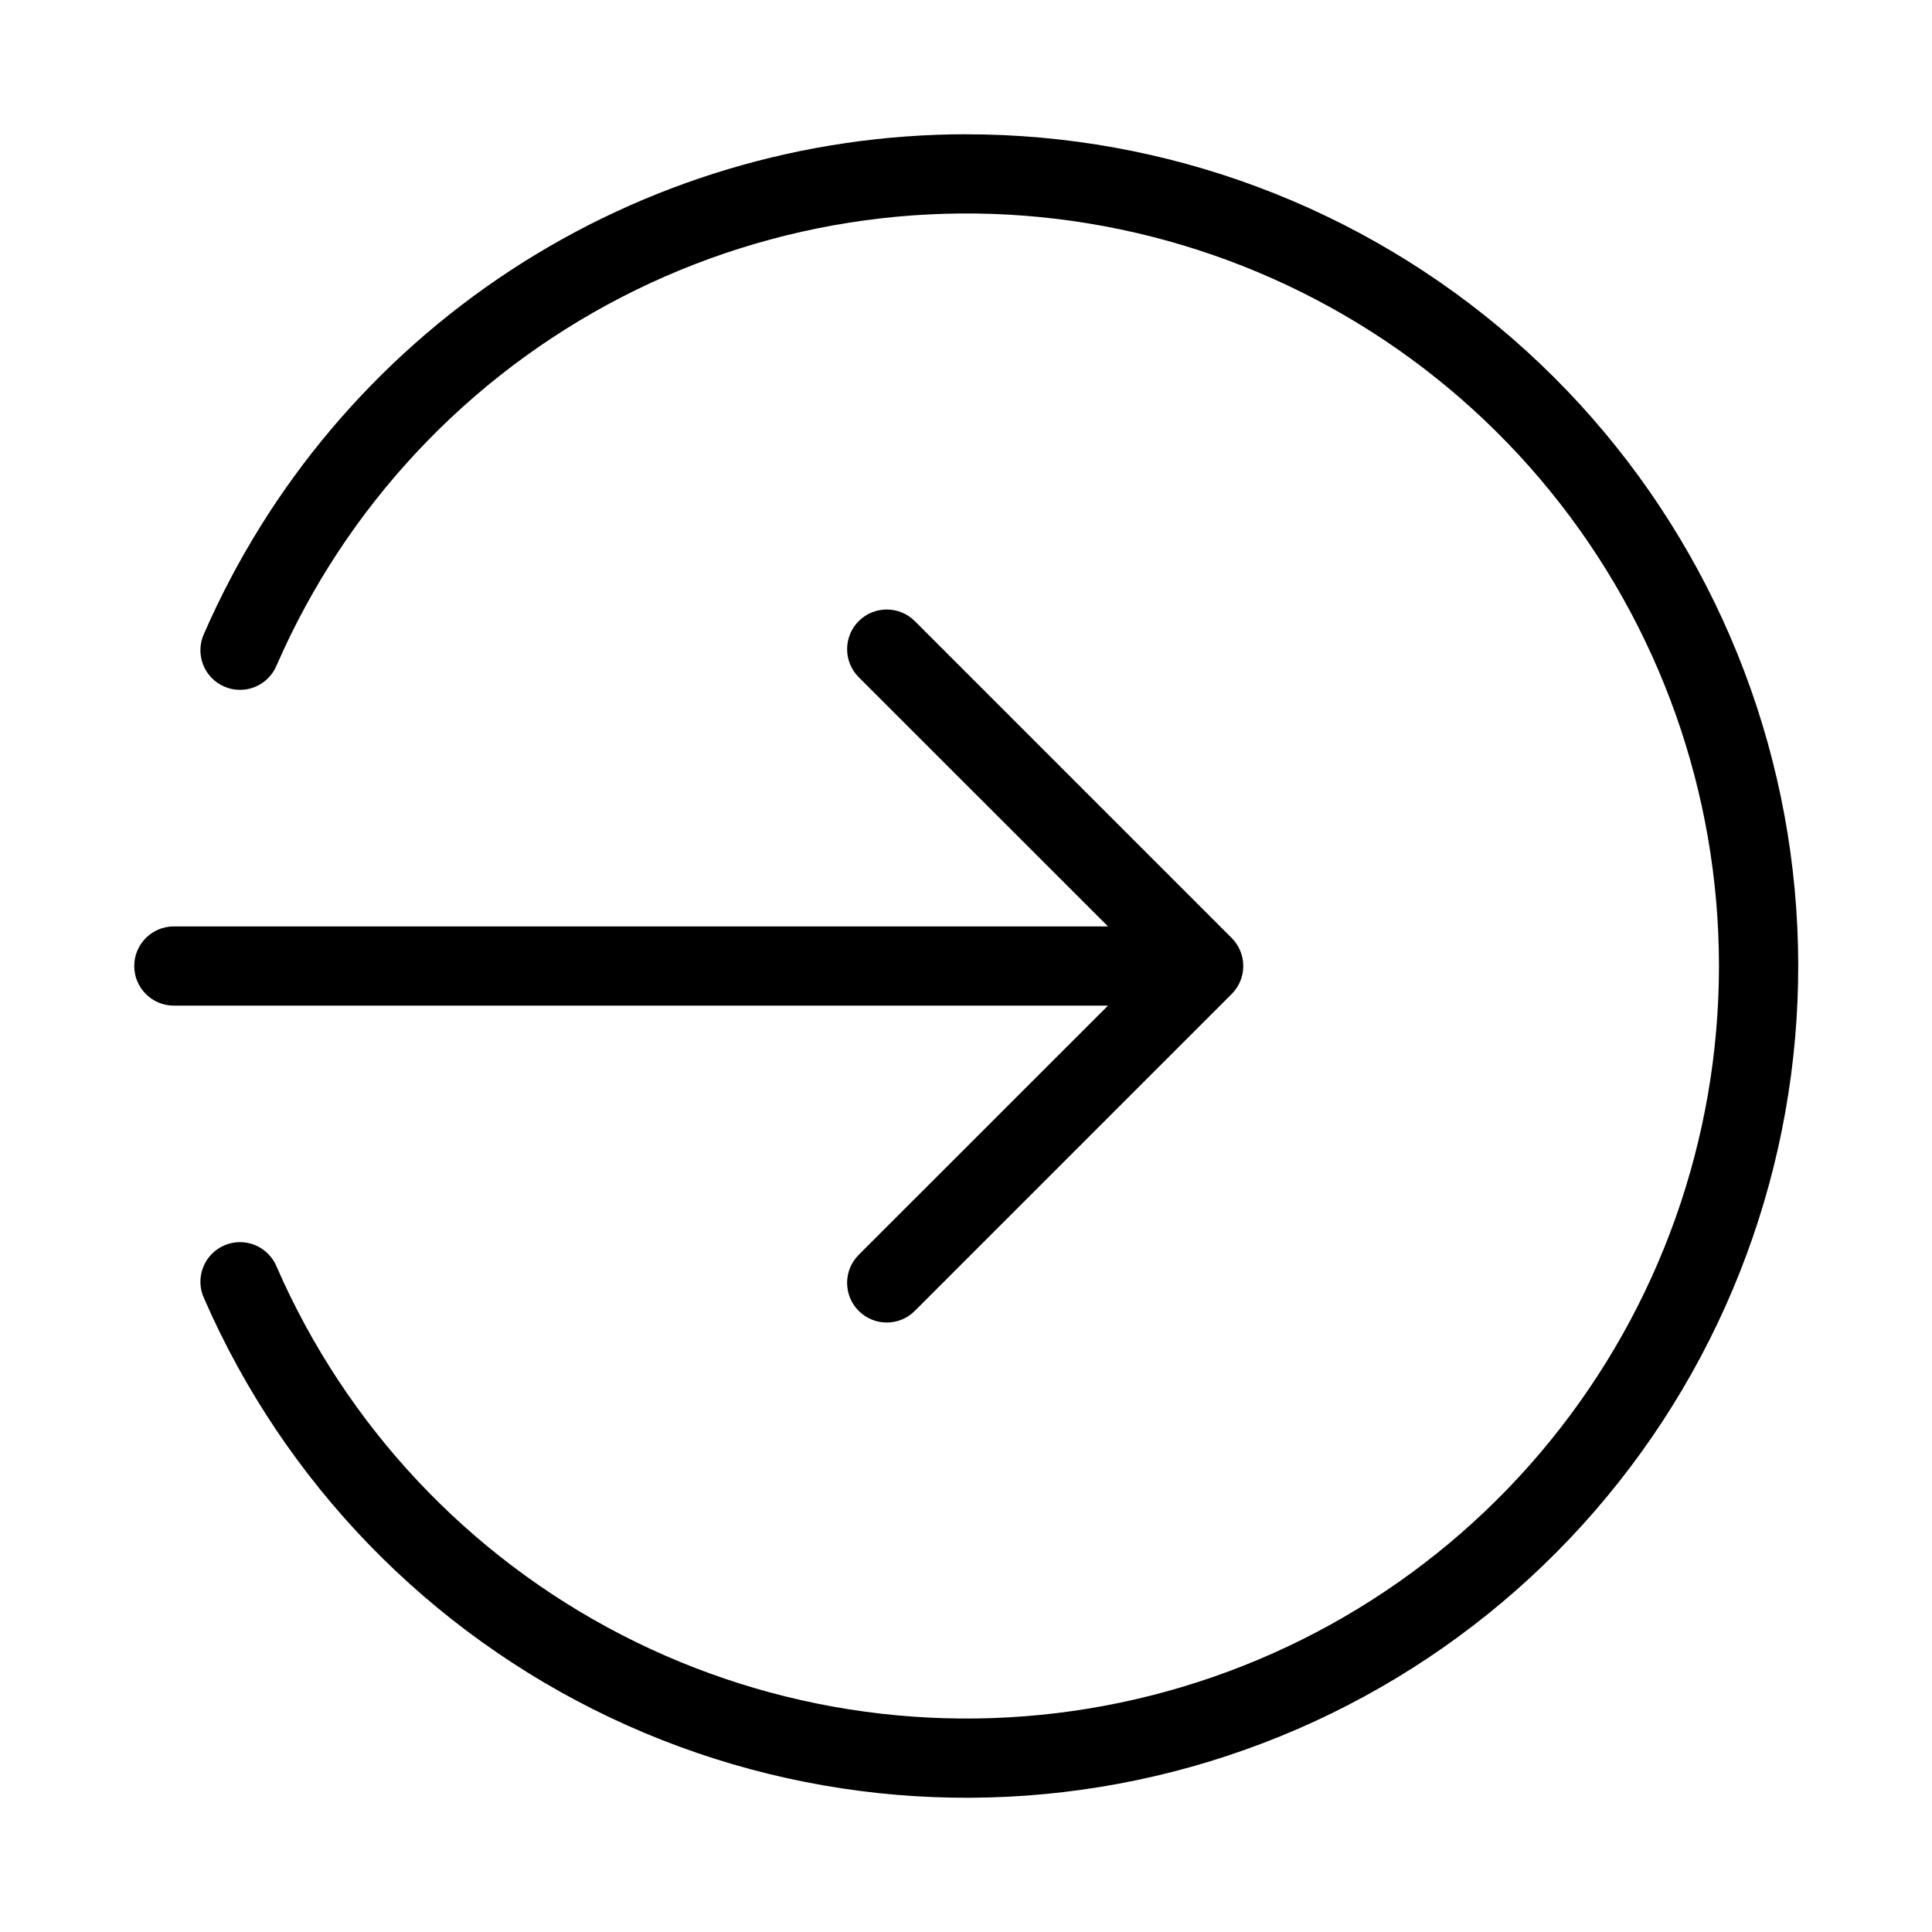
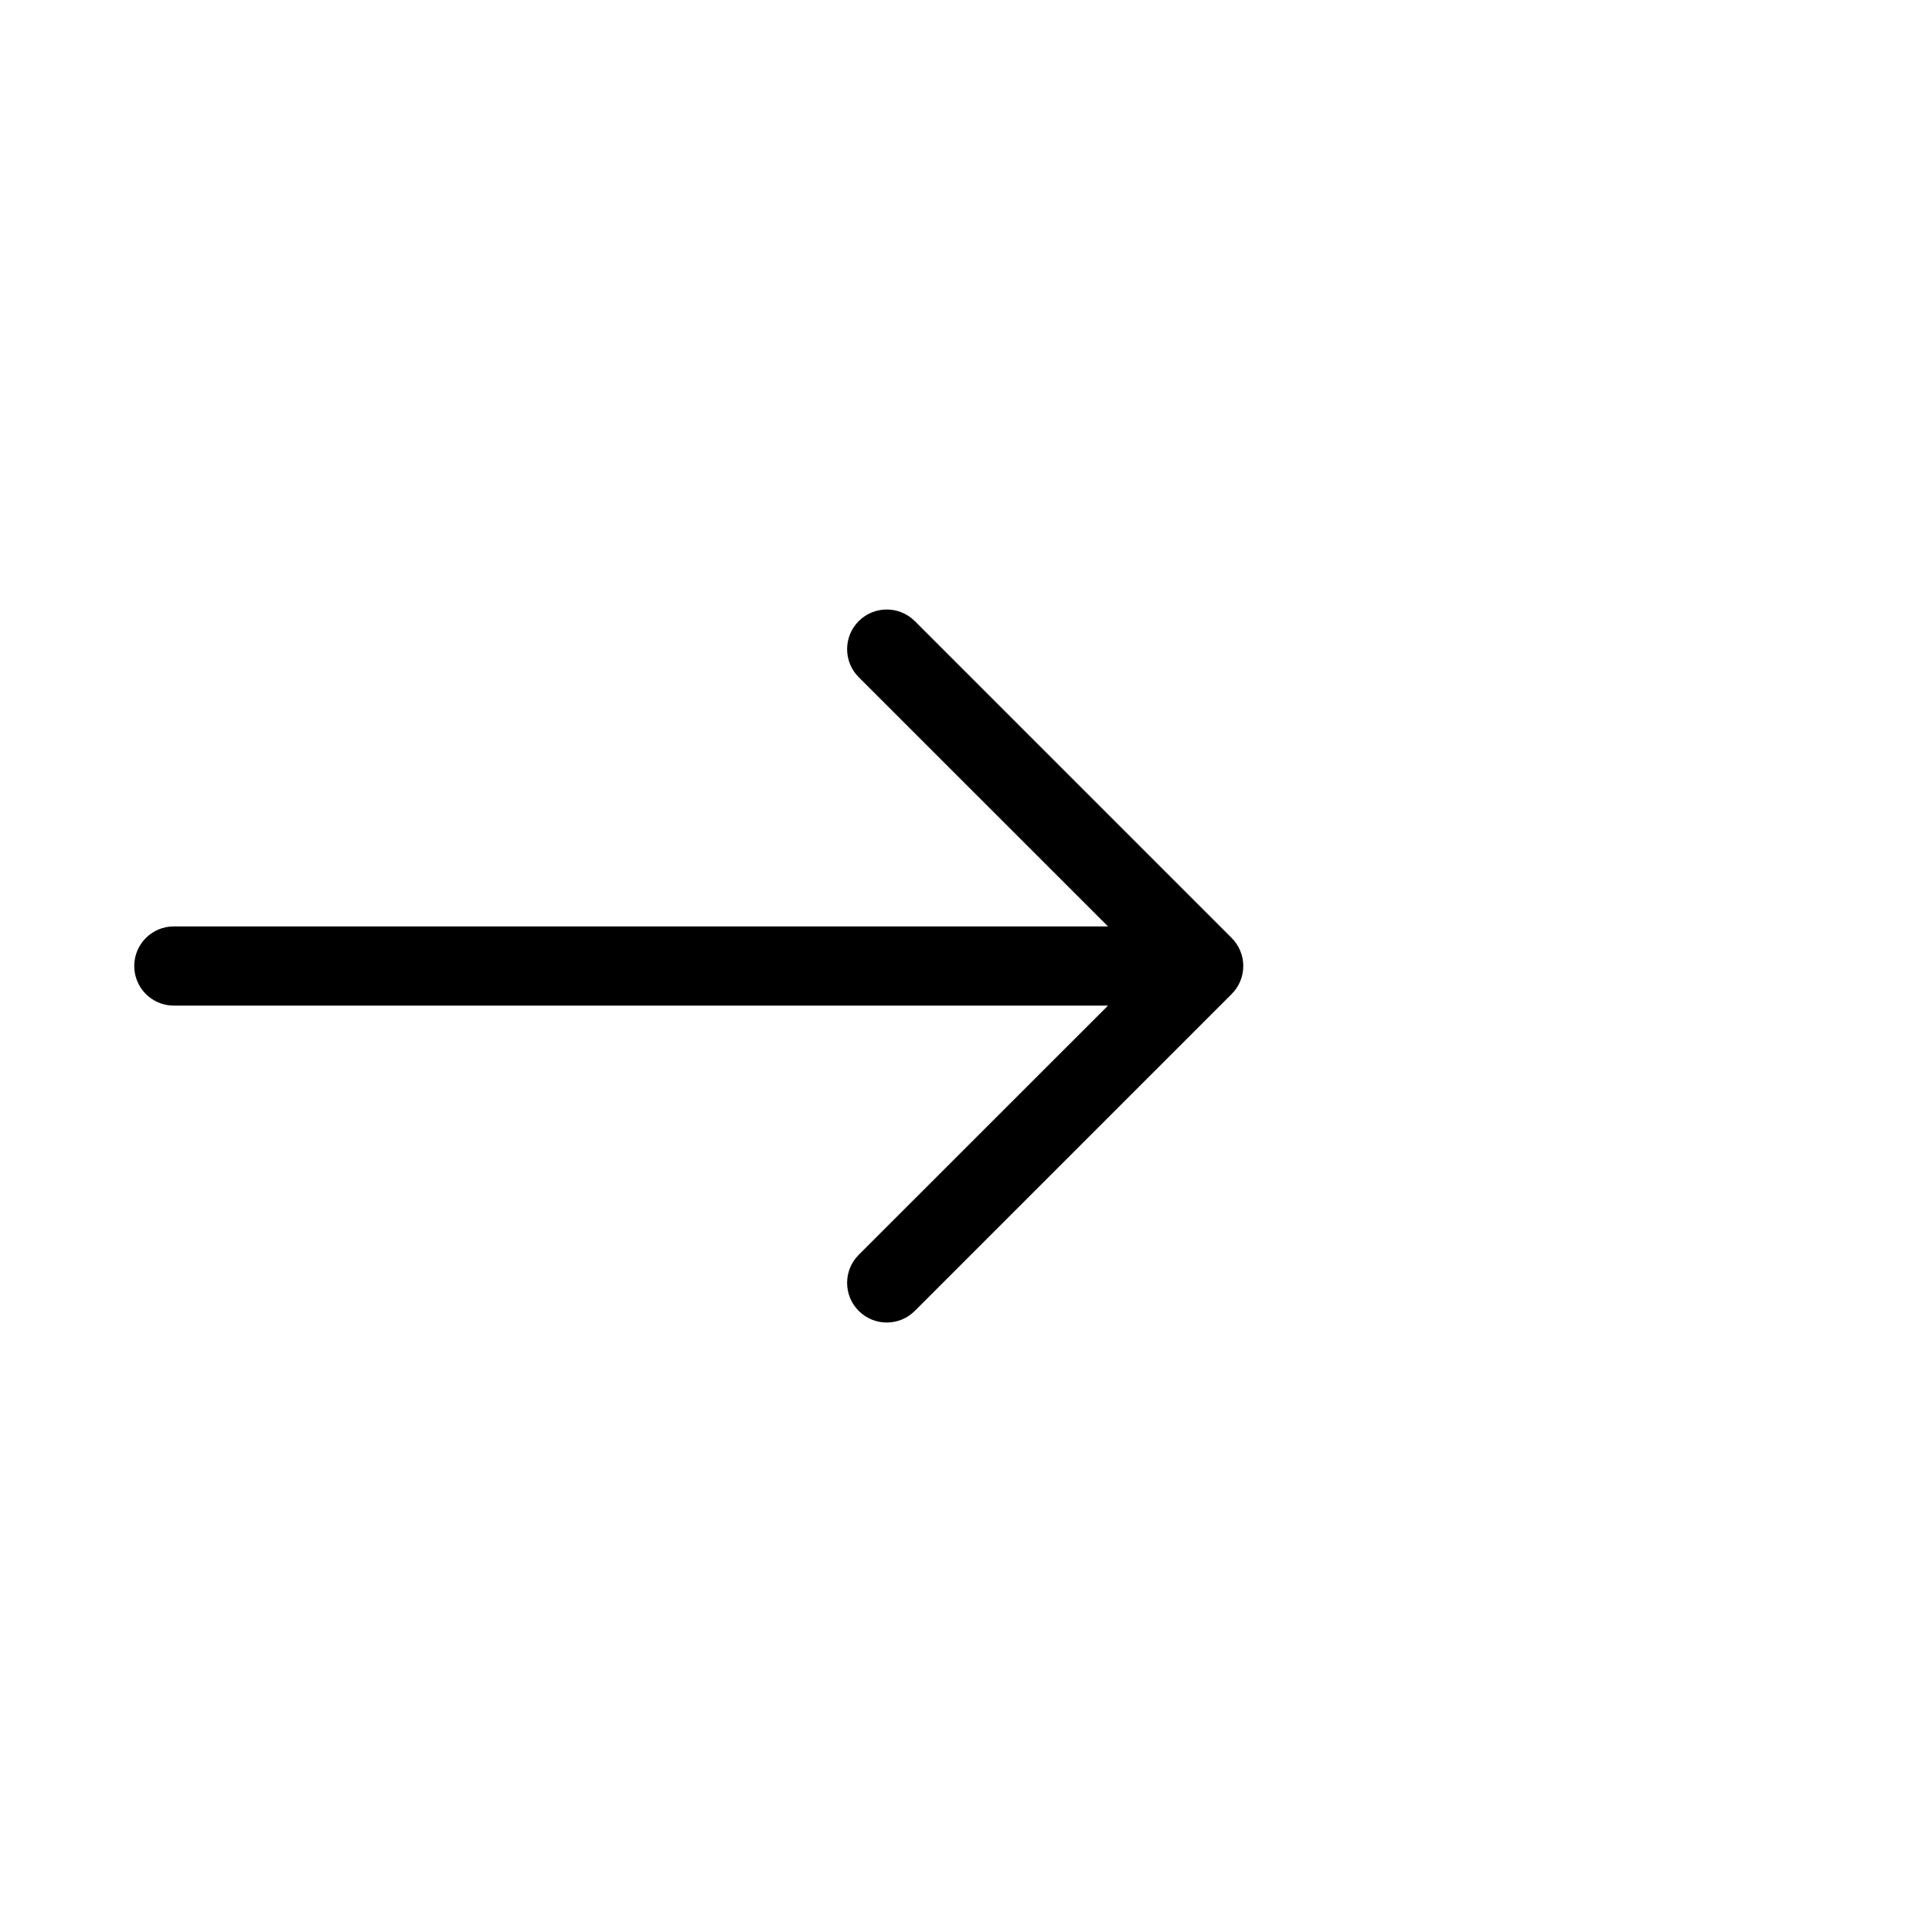
<svg xmlns="http://www.w3.org/2000/svg" fill="#000000" width="800px" height="800px" version="1.1" viewBox="144 144 512 512">
  <g>
    <path d="m371.57 476.54c-4.102 4.106-4.102 10.758 0 14.863 4.106 4.106 10.758 4.106 14.863 0l83.969-83.969c1.973-1.969 3.082-4.644 3.082-7.43 0-2.789-1.109-5.465-3.082-7.434l-83.969-83.969c-4.106-4.102-10.758-4.102-14.863 0-4.102 4.106-4.102 10.758 0 14.863l66.062 66.043h-247.56c-5.797 0-10.496 4.699-10.496 10.496s4.699 10.496 10.496 10.496h247.56z" />
-     <path d="m400 179.58c-42.867 0.027-84.793 12.551-120.65 36.039-35.855 23.488-64.082 56.926-81.23 96.211-1.215 2.566-1.34 5.516-0.344 8.176 0.996 2.656 3.027 4.801 5.629 5.938 2.602 1.137 5.555 1.168 8.184 0.094 2.625-1.078 4.703-3.176 5.762-5.809 18.324-41.992 50.551-76.395 91.258-97.418s87.41-27.395 132.26-18.031c44.848 9.359 85.109 33.879 114 69.43 28.898 35.555 44.676 79.973 44.676 125.79 0 45.812-15.777 90.234-44.676 125.79-28.895 35.555-69.156 60.07-114 69.43-44.852 9.363-91.555 2.996-132.26-18.031-40.707-21.023-72.934-55.426-91.258-97.414-1.059-2.637-3.137-4.734-5.762-5.809-2.629-1.078-5.582-1.047-8.184 0.09-2.602 1.137-4.633 3.281-5.629 5.941-0.996 2.656-0.871 5.606 0.344 8.172 21.297 48.801 59.539 88.242 107.66 111.04s102.86 27.395 154.11 12.961 95.543-46.934 124.69-91.492c29.152-44.555 41.188-98.156 33.887-150.9-7.305-52.742-33.449-101.06-73.609-136.02-40.16-34.957-91.617-54.199-144.86-54.168z" />
  </g>
</svg>